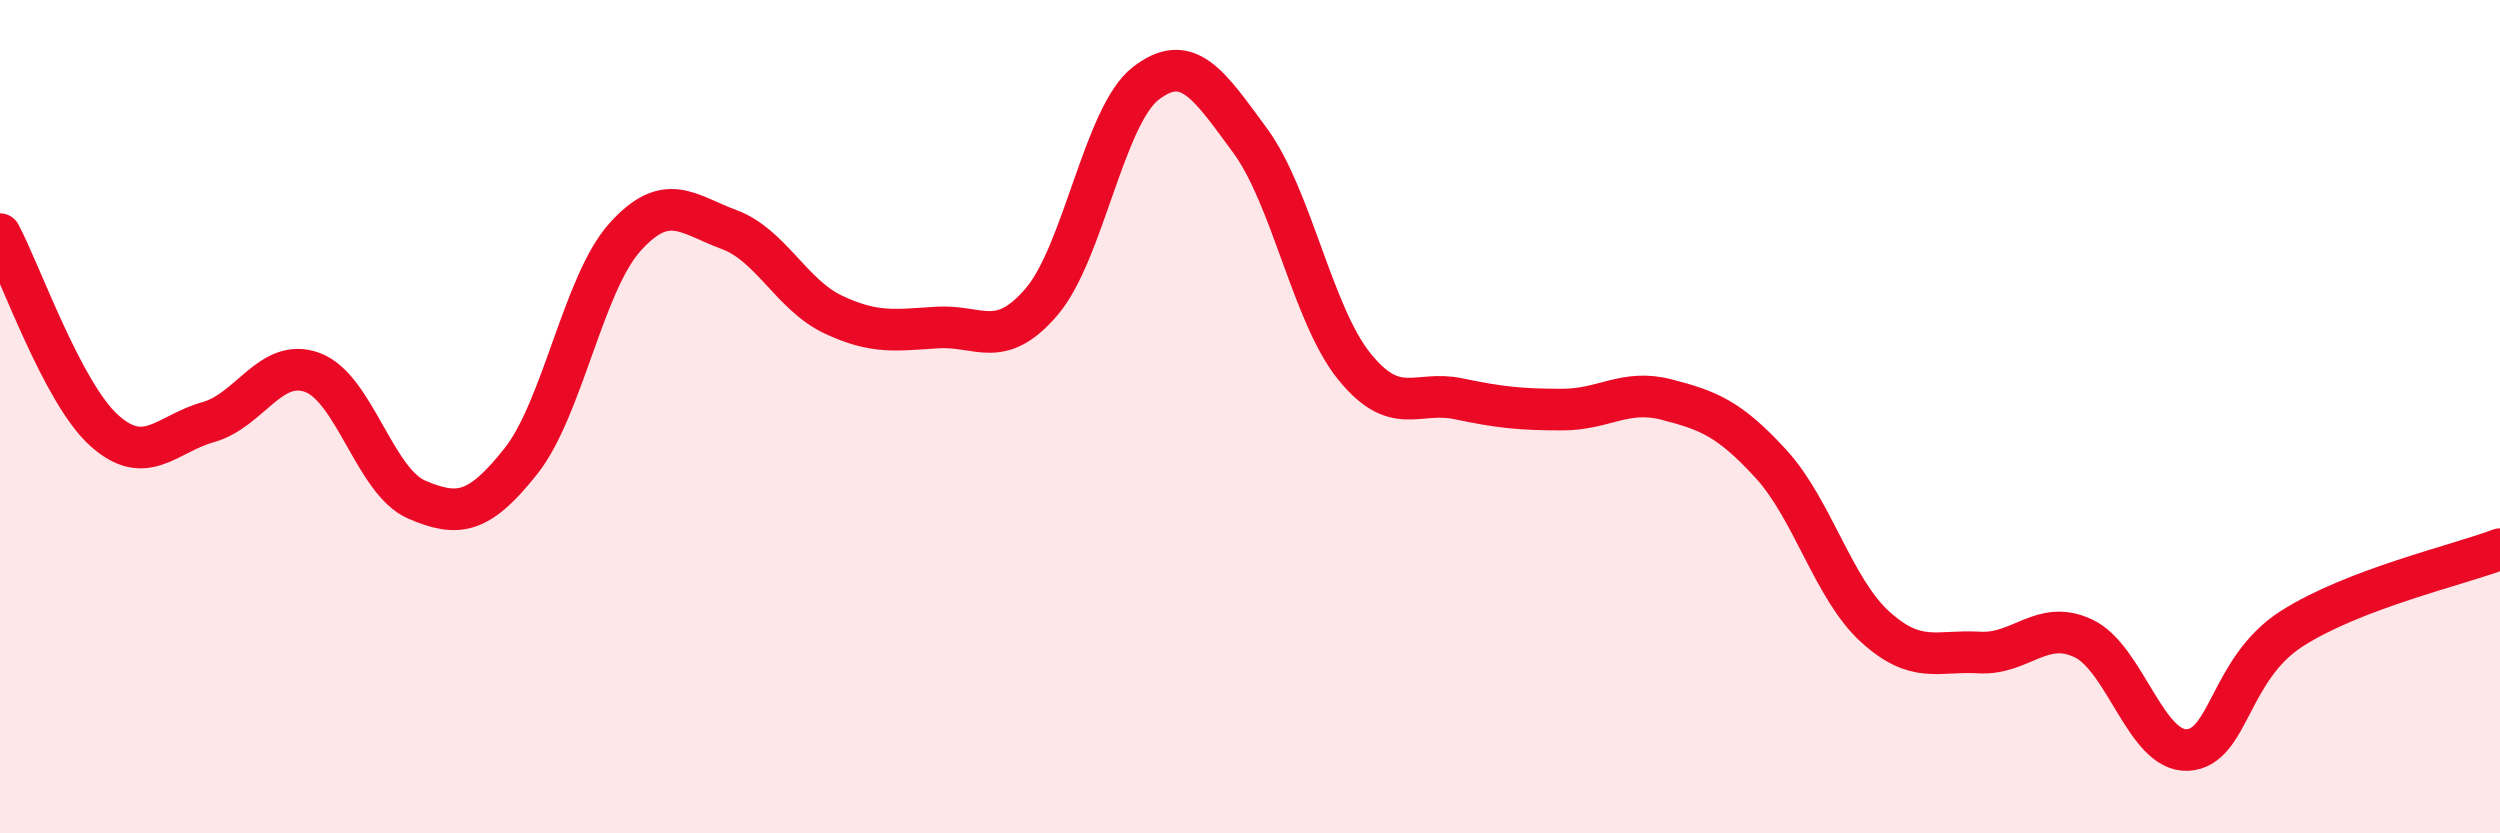
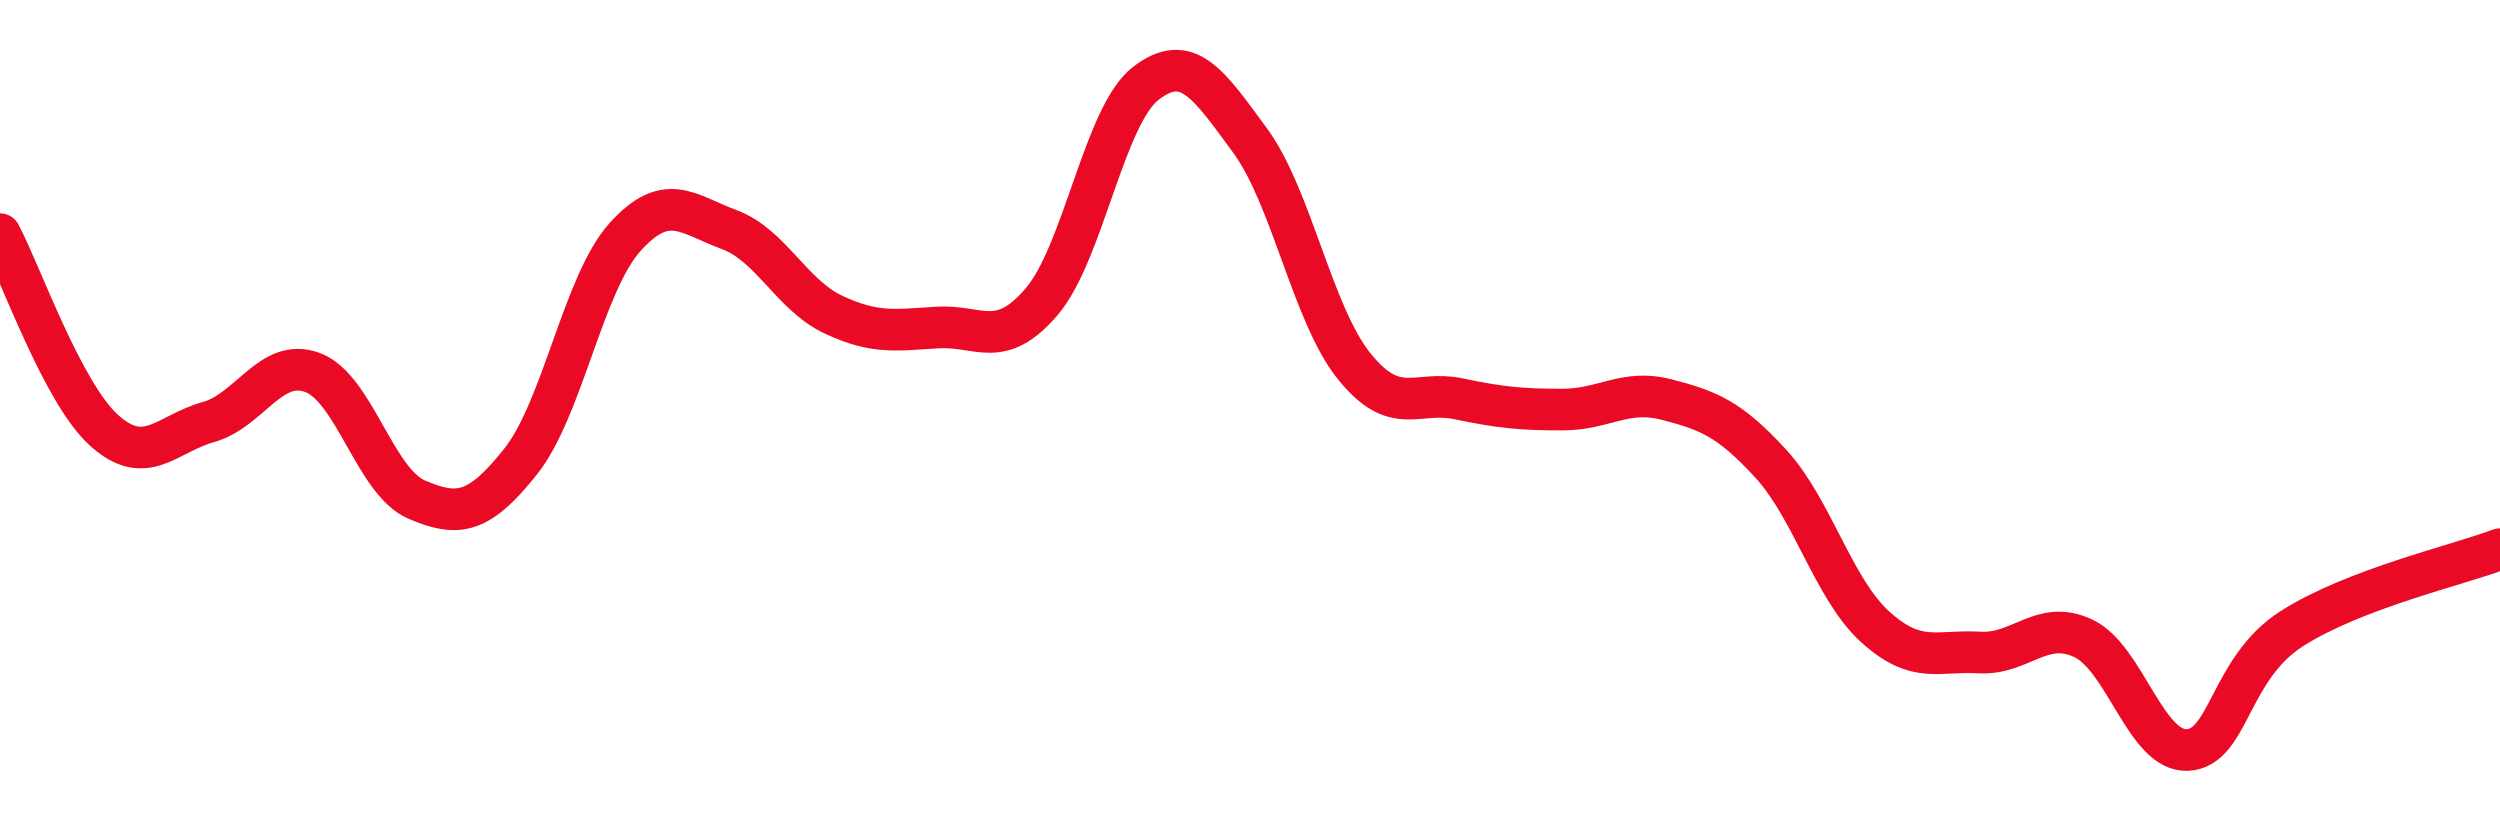
<svg xmlns="http://www.w3.org/2000/svg" width="60" height="20" viewBox="0 0 60 20">
-   <path d="M 0,5.62 C 0.5,6.56 1.5,9.43 2.5,10.33 C 3.5,11.23 4,10.41 5,10.13 C 6,9.85 6.5,8.57 7.5,8.94 C 8.5,9.31 9,11.56 10,11.99 C 11,12.42 11.5,12.33 12.5,11.07 C 13.5,9.81 14,6.8 15,5.69 C 16,4.58 16.5,5.14 17.5,5.51 C 18.5,5.88 19,7.08 20,7.55 C 21,8.02 21.5,7.92 22.5,7.86 C 23.5,7.8 24,8.41 25,7.24 C 26,6.07 26.5,2.77 27.5,2 C 28.5,1.23 29,2.01 30,3.37 C 31,4.73 31.5,7.55 32.5,8.79 C 33.5,10.03 34,9.36 35,9.57 C 36,9.78 36.5,9.83 37.5,9.83 C 38.5,9.83 39,9.33 40,9.59 C 41,9.85 41.5,10.04 42.5,11.13 C 43.5,12.22 44,14.13 45,15.04 C 46,15.95 46.5,15.6 47.5,15.66 C 48.5,15.72 49,14.85 50,15.32 C 51,15.79 51.5,18.05 52.5,18 C 53.5,17.95 53.5,16.05 55,15.09 C 56.5,14.13 59,13.56 60,13.18L60 20L0 20Z" fill="#EB0A25" opacity="0.1" stroke-linecap="round" stroke-linejoin="round" />
  <path d="M 0,5.62 C 0.5,6.56 1.5,9.43 2.5,10.33 C 3.5,11.23 4,10.41 5,10.13 C 6,9.85 6.5,8.57 7.5,8.94 C 8.5,9.31 9,11.56 10,11.99 C 11,12.42 11.5,12.33 12.5,11.07 C 13.5,9.81 14,6.8 15,5.69 C 16,4.58 16.5,5.14 17.5,5.51 C 18.5,5.88 19,7.08 20,7.55 C 21,8.02 21.5,7.92 22.5,7.86 C 23.5,7.8 24,8.41 25,7.24 C 26,6.07 26.5,2.77 27.5,2 C 28.5,1.23 29,2.01 30,3.37 C 31,4.73 31.5,7.55 32.5,8.79 C 33.5,10.03 34,9.36 35,9.57 C 36,9.78 36.5,9.83 37.5,9.83 C 38.5,9.83 39,9.33 40,9.59 C 41,9.85 41.5,10.04 42.5,11.13 C 43.5,12.22 44,14.13 45,15.04 C 46,15.95 46.5,15.6 47.5,15.66 C 48.5,15.72 49,14.85 50,15.32 C 51,15.79 51.5,18.05 52.5,18 C 53.5,17.95 53.5,16.05 55,15.09 C 56.5,14.13 59,13.56 60,13.18" stroke="#EB0A25" stroke-width="1" fill="none" stroke-linecap="round" stroke-linejoin="round" />
</svg>